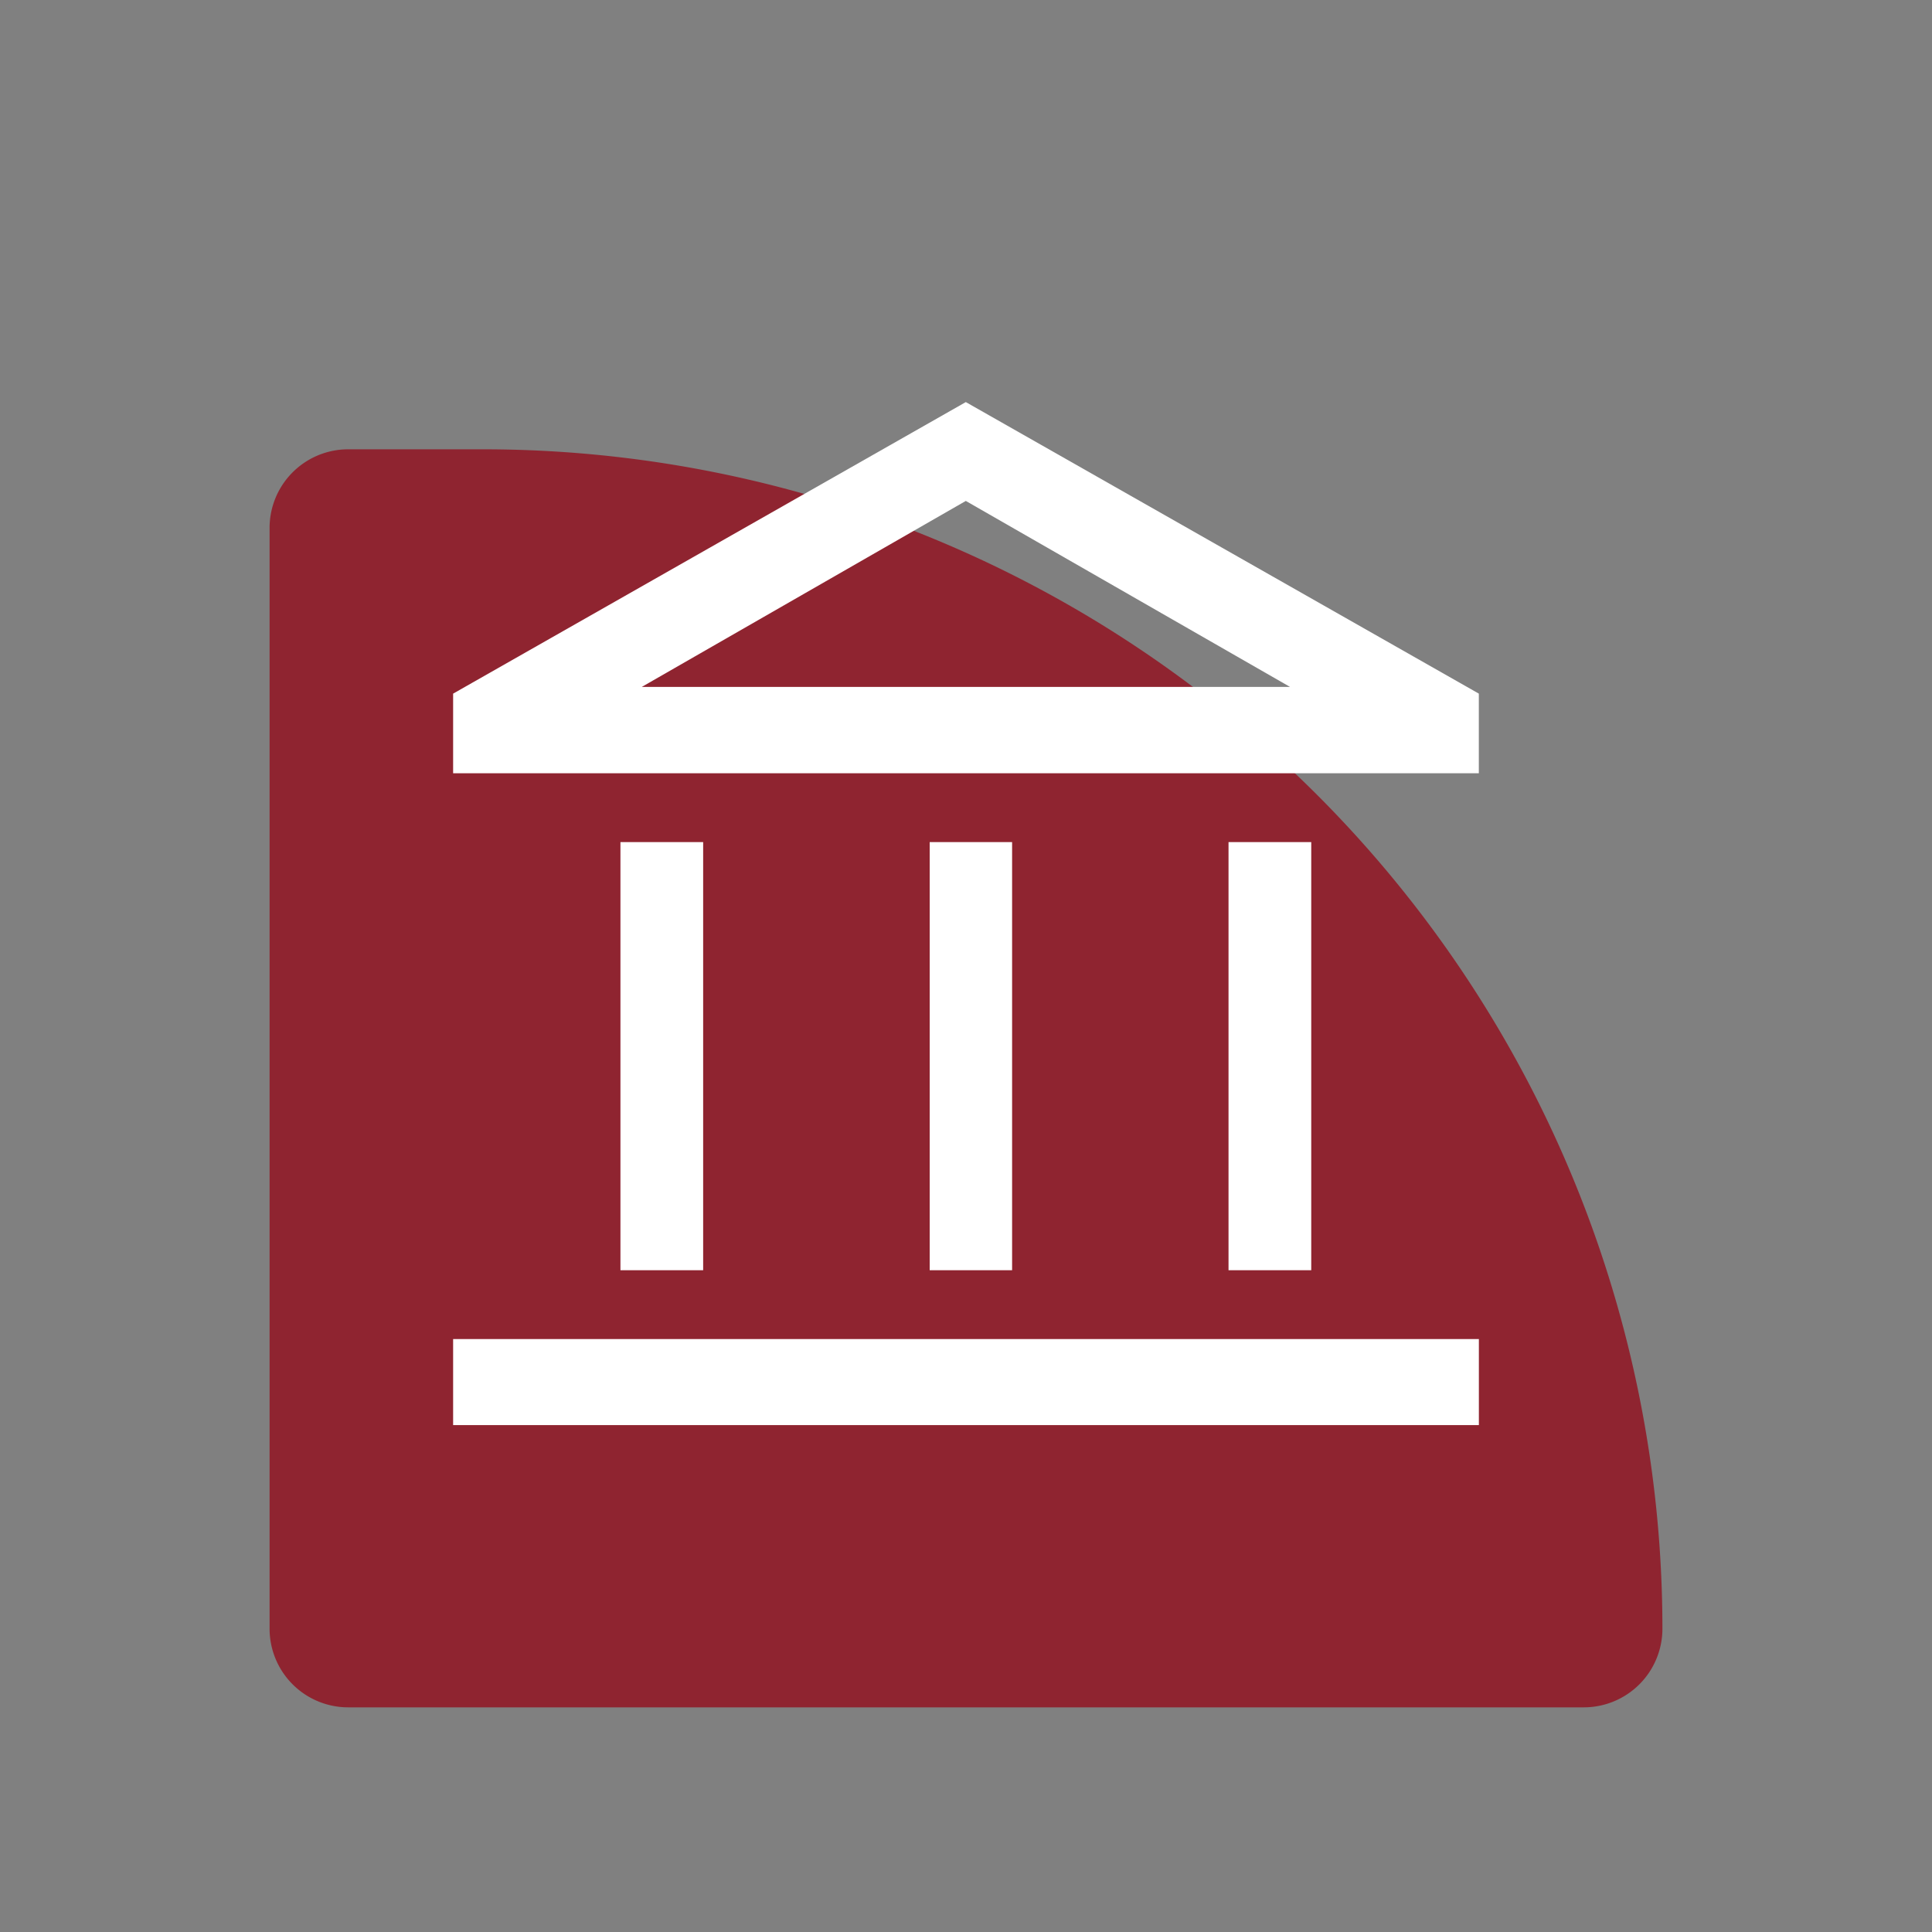
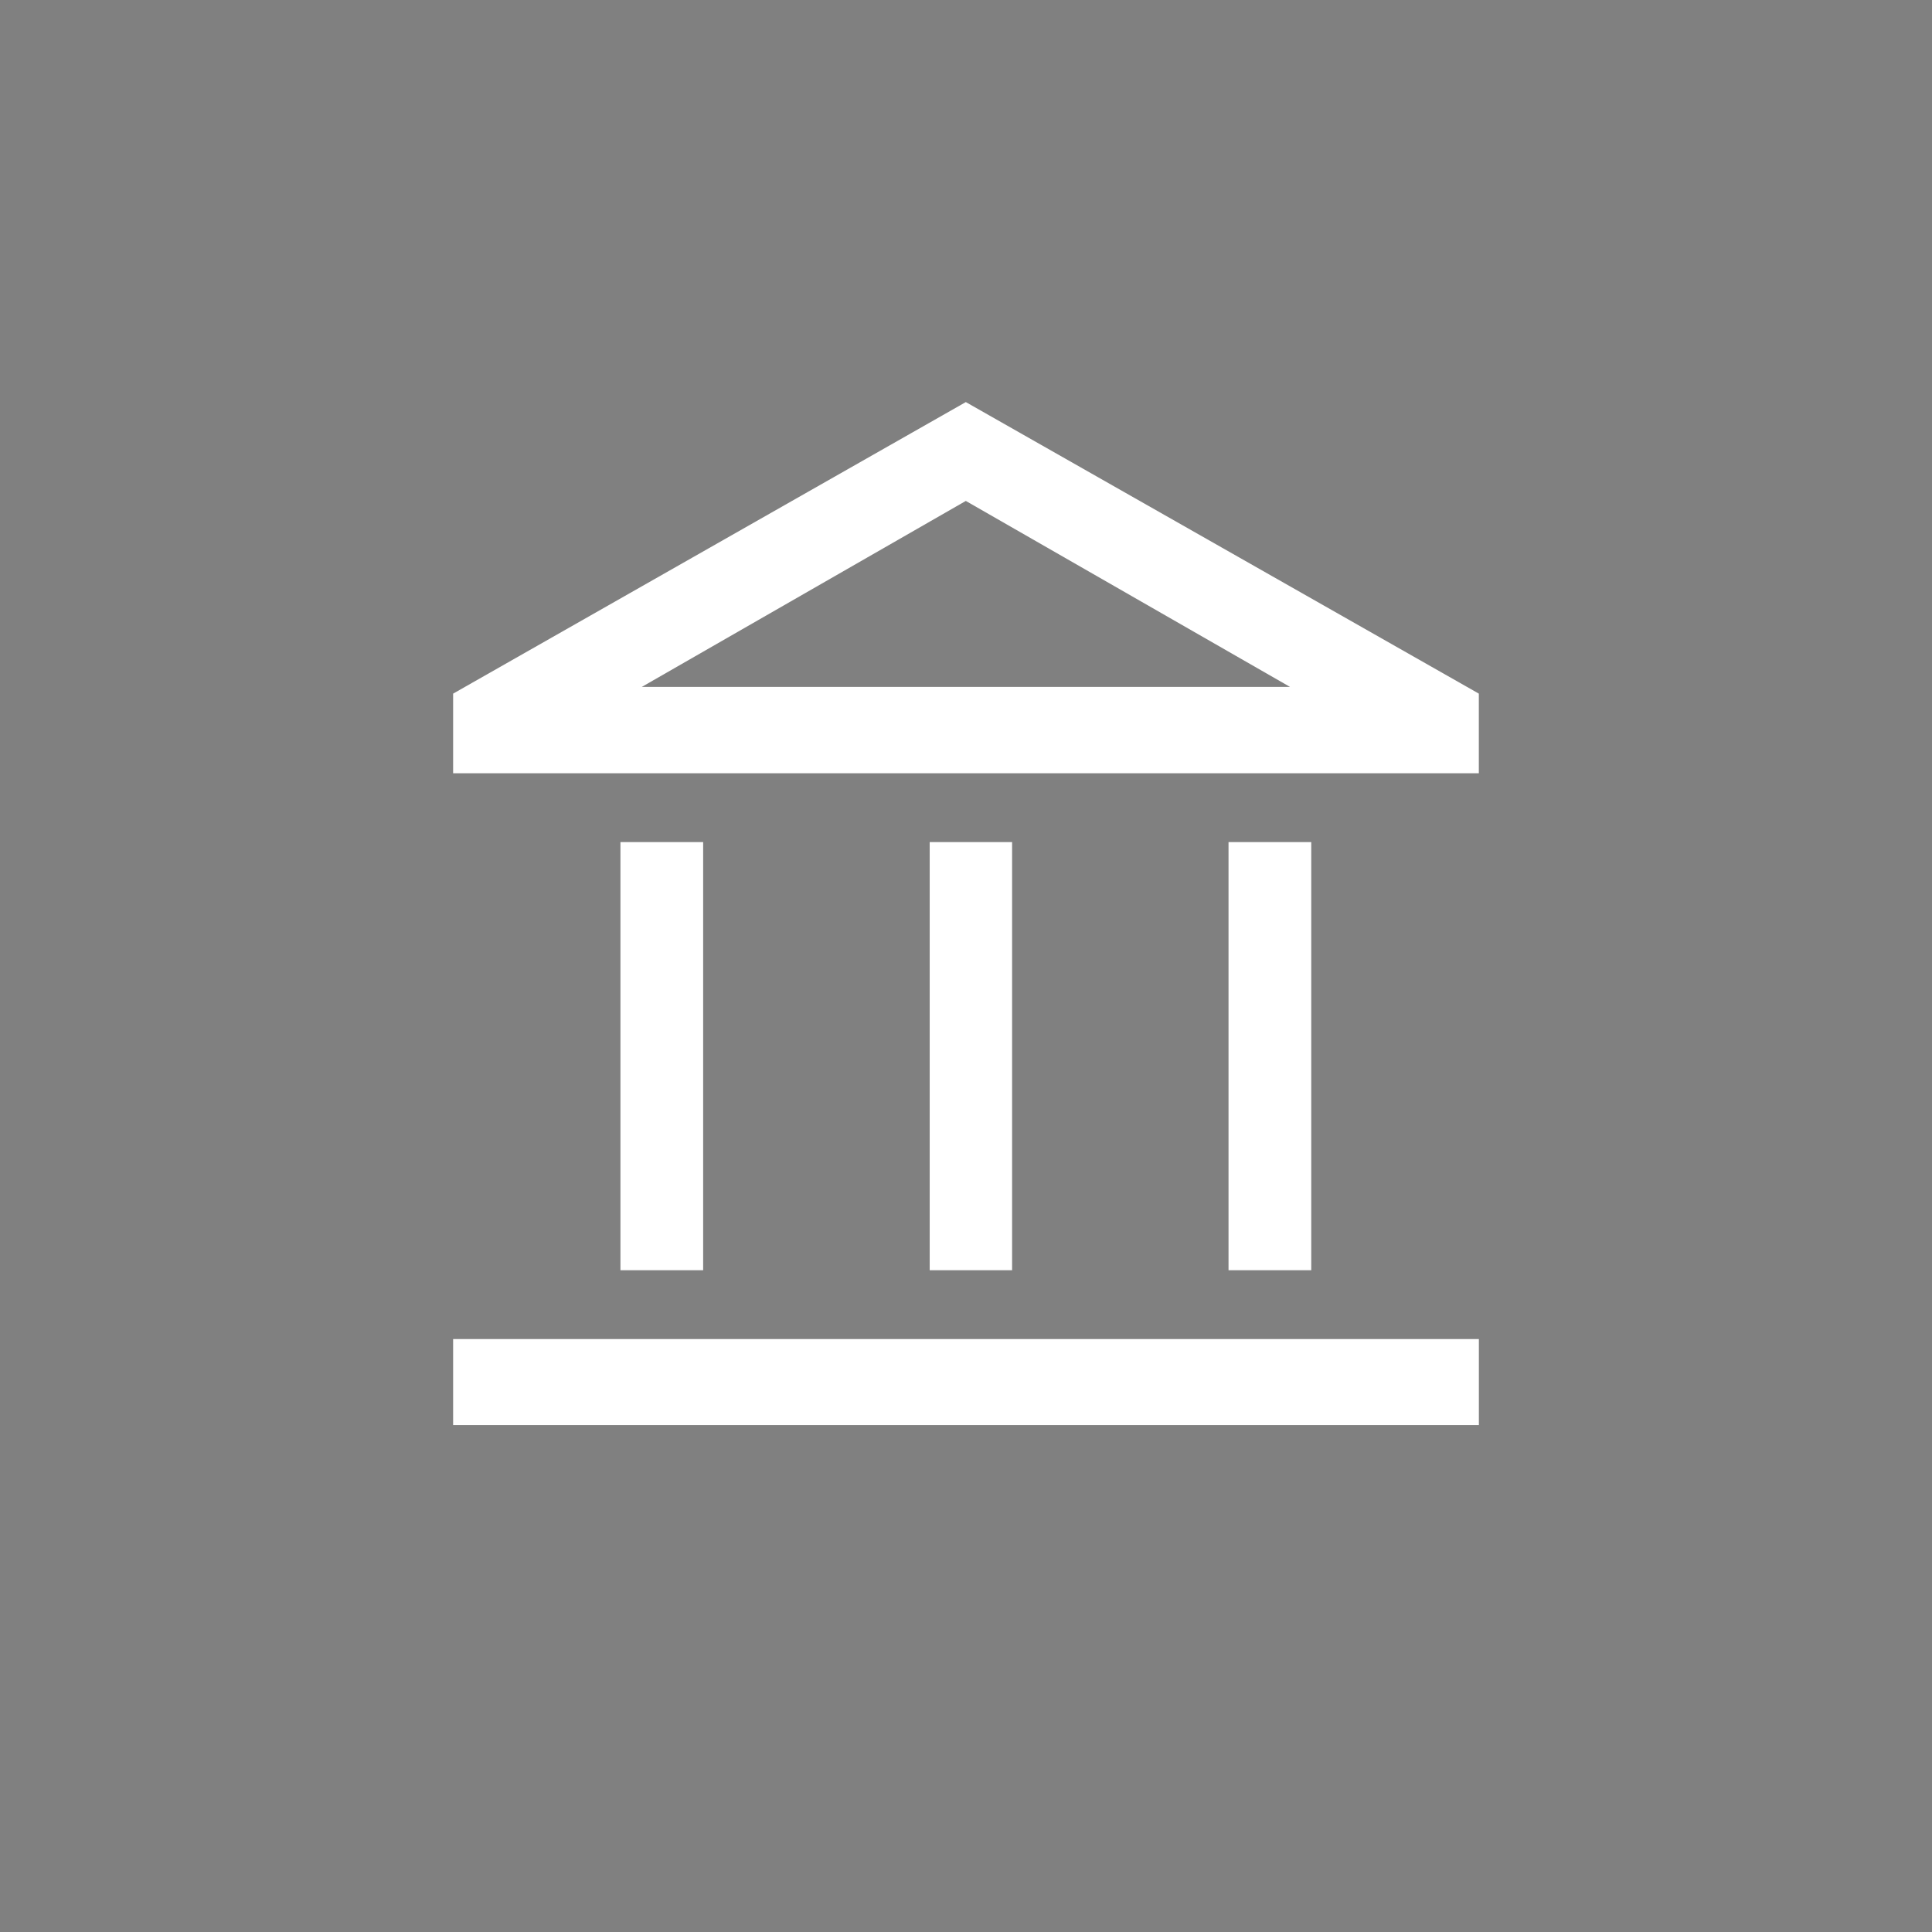
<svg xmlns="http://www.w3.org/2000/svg" width="43" height="43" viewBox="0 0 43 43">
  <rect x="0" y="0" width="43" height="43" fill="#808080" stroke="none" />
  <defs>
    <clipPath id="clip-Icon-juridique-optimiser">
      <rect width="43" height="43" />
    </clipPath>
  </defs>
  <g id="Icon-juridique-optimiser" clip-path="url(#clip-Icon-juridique-optimiser)">
-     <path id="Rectangle_7657" data-name="Rectangle 7657" d="M1.75,0h3A26.25,26.25,0,0,1,31,26.25v0A1.75,1.75,0,0,1,29.25,28H1.75A1.75,1.75,0,0,1,0,26.25V1.75A1.75,1.75,0,0,1,1.75,0Z" transform="translate(6 10)" fill="#8f2430" />
    <path id="account_balance_FILL0_wght500_GRAD0_opsz48" d="M77.746,148.822v-9.529h1.841v9.529Zm6.883,0v-9.529h1.834v9.529Zm-10.607,3.447v-1.915h22.83v1.915Zm17.258-3.447v-9.529h1.841v9.529ZM74.022,137.761v-1.772L85.433,129.5l11.418,6.489v1.772Zm4.2-1.922h0Zm0,0H92.648L85.433,131.7Z" transform="translate(-63.937 -120.551)" fill="#fff" />
  </g>
</svg>